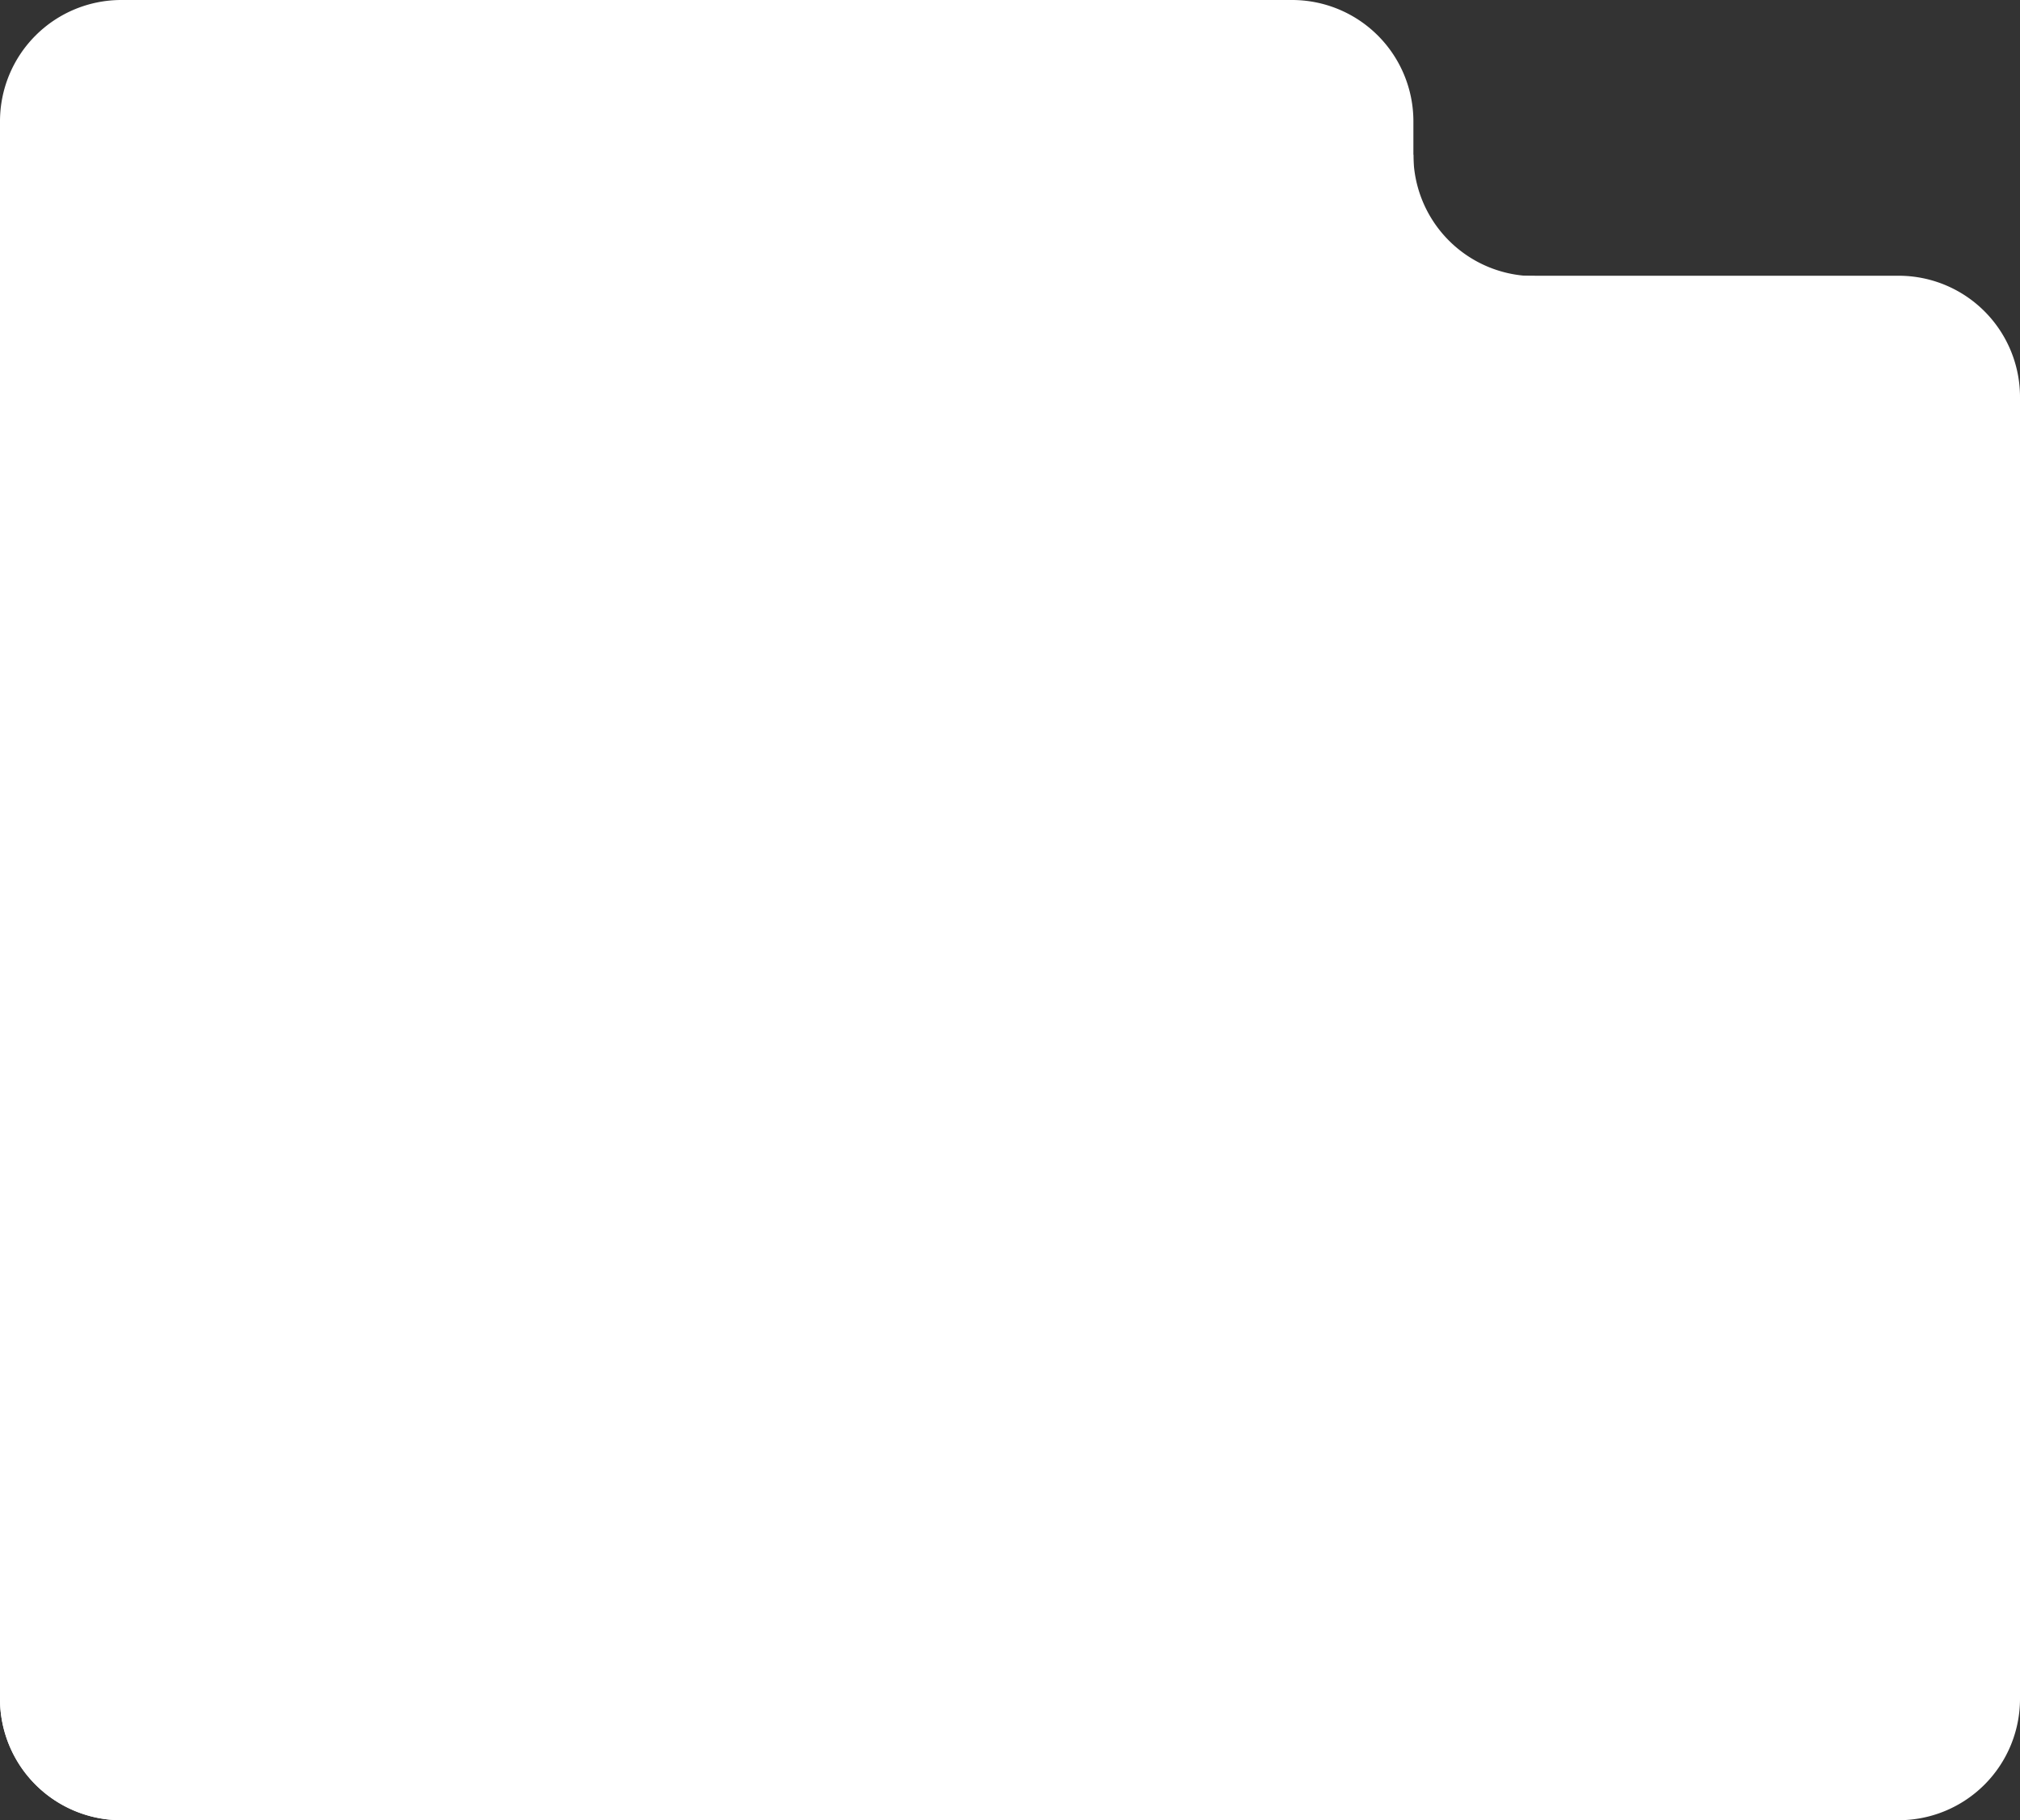
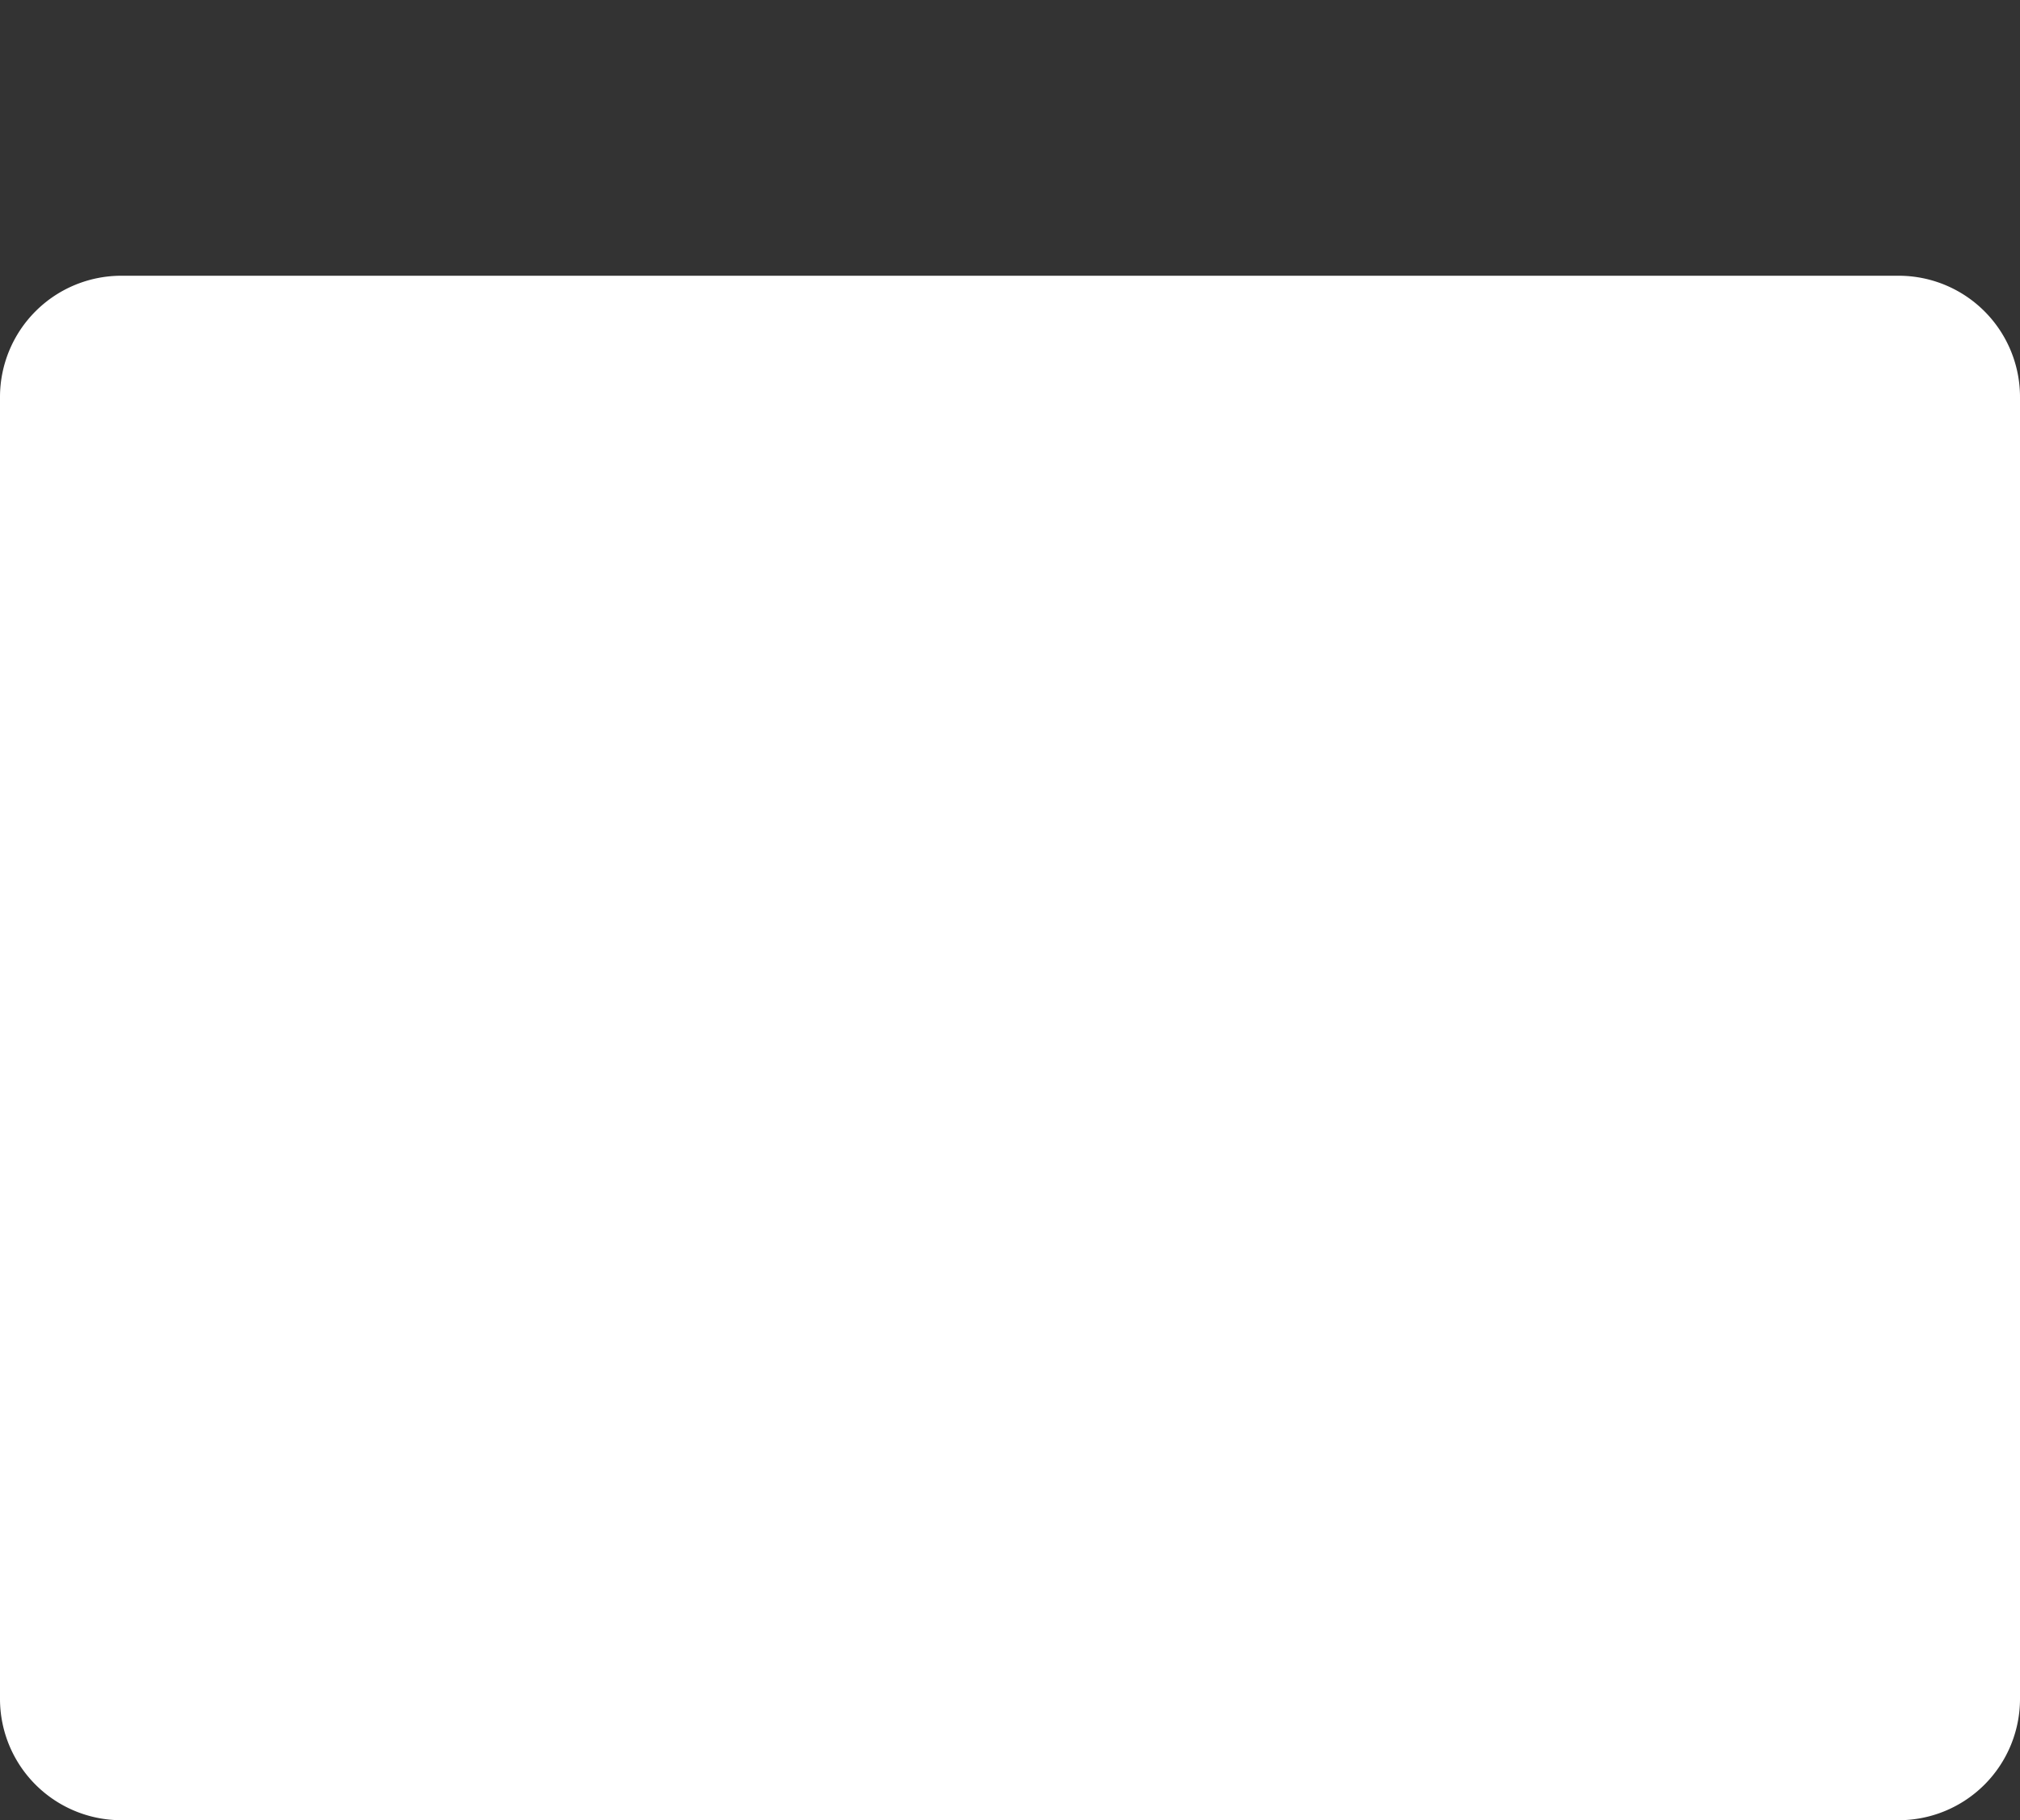
<svg xmlns="http://www.w3.org/2000/svg" viewBox="0 0 333 300" class="boxsvg normal">
  <rect x="0" y="0" width="333" height="300" fill="#333333" stroke="none" />
  <defs>
    <clipPath>
      <rect data-name="사각형 1" fill="none" />
    </clipPath>
  </defs>
  <g data-name="그룹 1" clip-path="url(#clip-path)">
    <g data-name="그룹 3">
-       <path data-name="패스 1" d="M213,300H20A20,20,0,0,1,0,280V20A20,20,0,0,1,20,0H213a20,20,0,0,1,20,20V280a20,20,0,0,1-20,20" fill="#fff" />
      <path data-name="패스 2" d="M313,300H20A20,20,0,0,1,0,280V65.447a20,20,0,0,1,20-20H313a20,20,0,0,1,20,20V280a20,20,0,0,1-20,20" fill="#fff" />
-       <path data-name="패스 3" d="M233,300H20A20,20,0,0,0,0,280V44.511a20,20,0,0,0,20-20l213,1a20,20,0,0,0,20,20V280a20,20,0,0,0-20,20" fill="#fff" />
    </g>
  </g>
</svg>